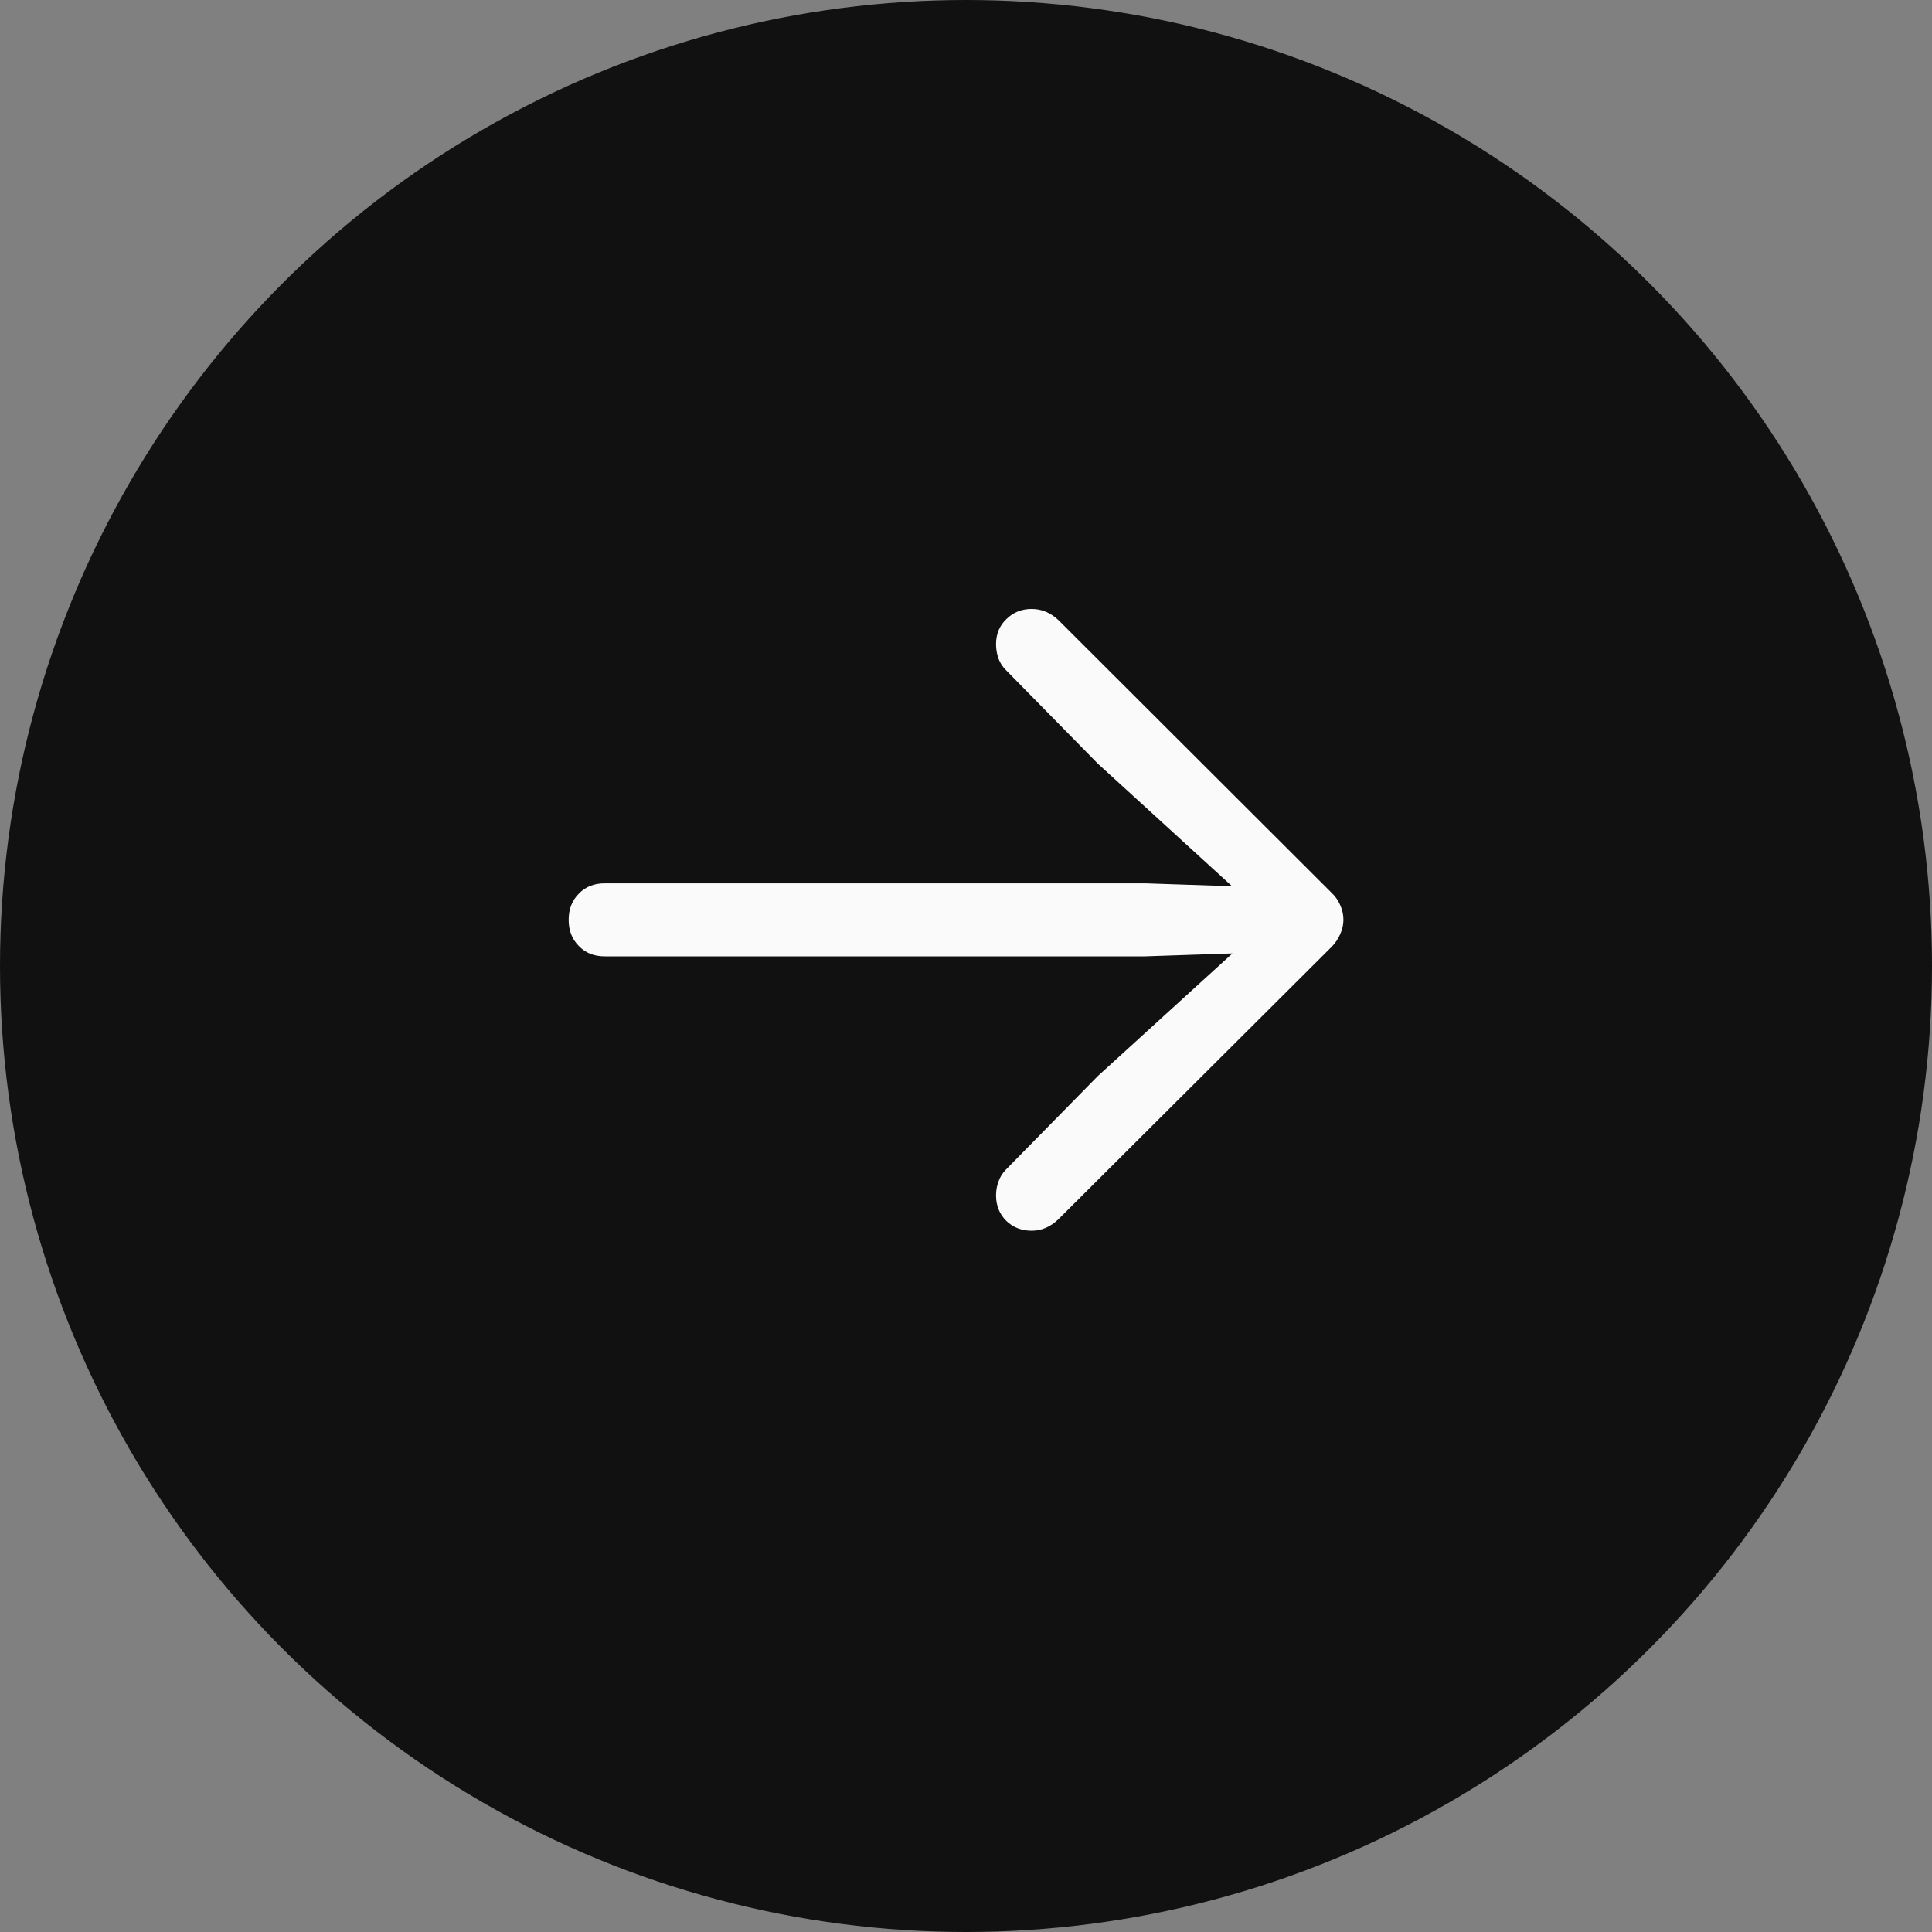
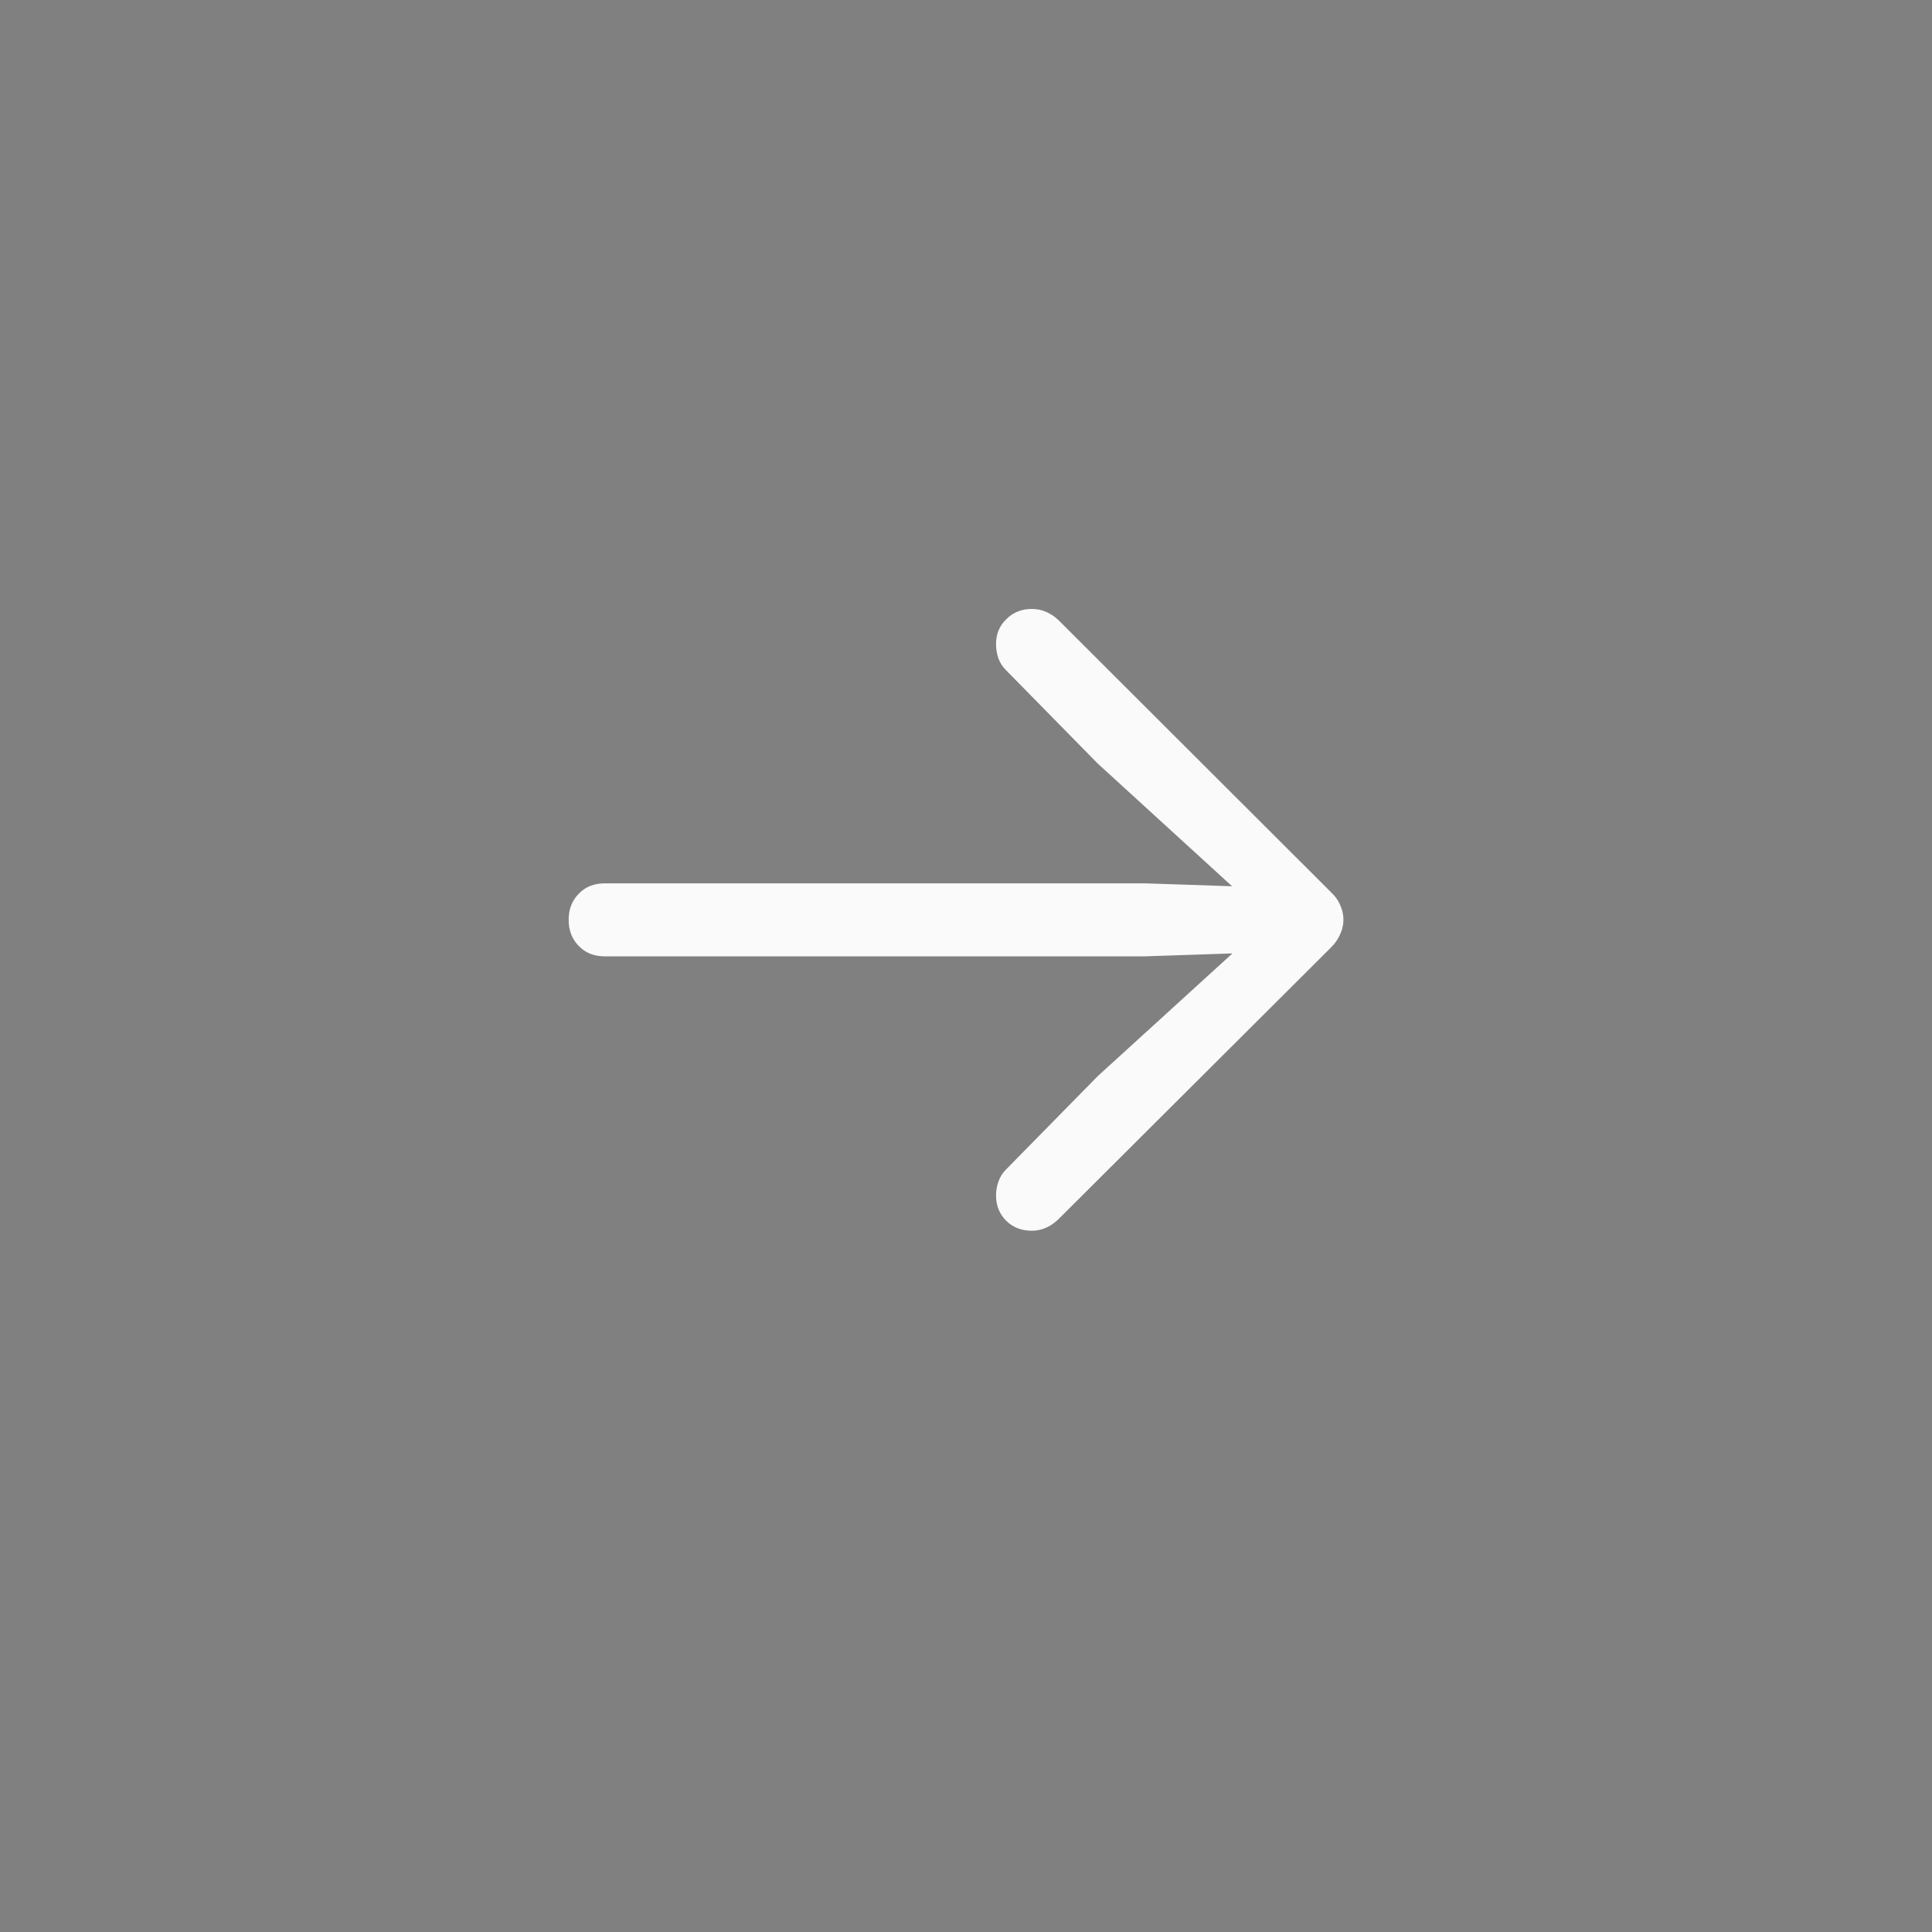
<svg xmlns="http://www.w3.org/2000/svg" width="42" height="42" viewBox="0 0 42 42" fill="none">
  <rect x="0" y="0" width="42" height="42" fill="#808080" stroke="none" />
-   <circle cx="21" cy="21" r="21" fill="#111111" />
  <path d="M12.362 19.997C12.362 19.765 12.436 19.574 12.585 19.426C12.728 19.277 12.915 19.203 13.147 19.203L24.89 19.203L27.547 19.292L27.368 19.8L23.864 16.599L21.867 14.566C21.796 14.495 21.742 14.412 21.706 14.317C21.671 14.216 21.653 14.112 21.653 14.005C21.653 13.785 21.727 13.603 21.876 13.461C22.024 13.312 22.209 13.238 22.429 13.238C22.643 13.238 22.836 13.318 23.008 13.479L28.938 19.399C29.027 19.482 29.092 19.574 29.134 19.675C29.181 19.776 29.205 19.884 29.205 19.997C29.205 20.104 29.181 20.207 29.134 20.309C29.092 20.41 29.027 20.505 28.938 20.594L23.008 26.506C22.836 26.672 22.643 26.755 22.429 26.755C22.209 26.755 22.024 26.684 21.876 26.541C21.727 26.392 21.653 26.208 21.653 25.988C21.653 25.881 21.671 25.78 21.706 25.685C21.742 25.584 21.796 25.498 21.867 25.427L23.864 23.394L27.368 20.202L27.547 20.701L24.89 20.79L13.147 20.79C12.915 20.79 12.728 20.716 12.585 20.567C12.436 20.419 12.362 20.228 12.362 19.997Z" fill="#FAFAFA" />
</svg>